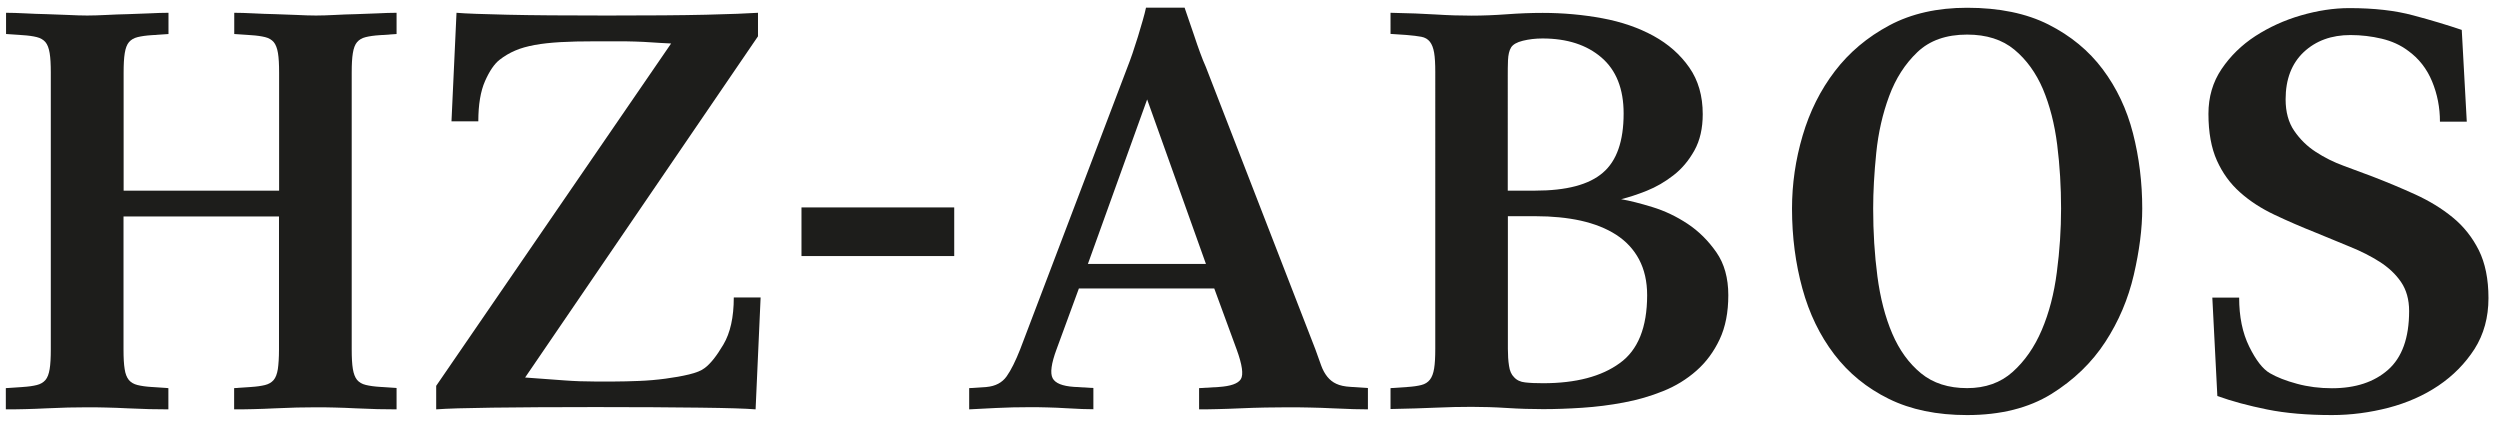
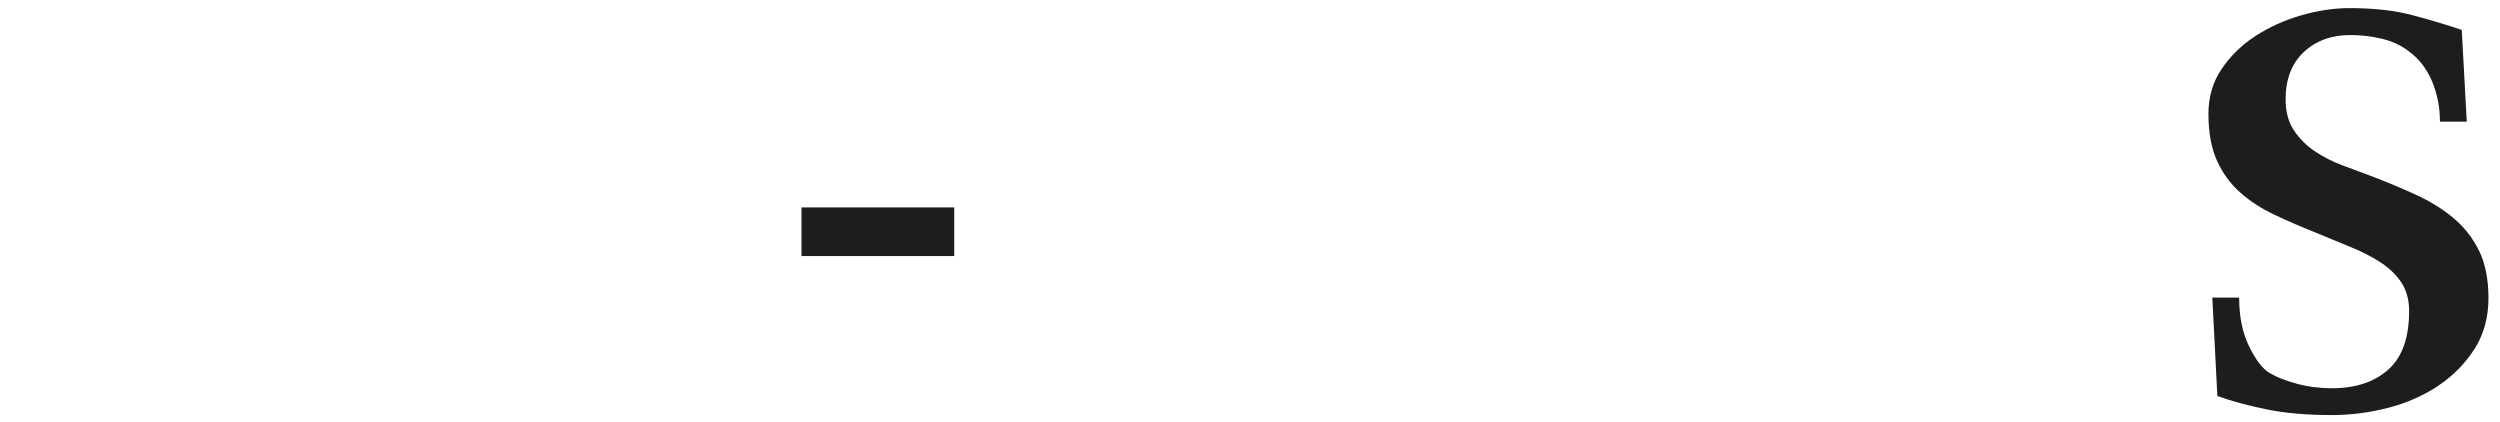
<svg xmlns="http://www.w3.org/2000/svg" version="1.1" id="Ebene_1" x="0px" y="0px" viewBox="0 0 219 37" style="enable-background:new 0 0 219 37;" xml:space="preserve">
  <style type="text/css">
	.st0{fill:#1D1D1B;}
</style>
-   <path class="st0" d="M34.73,35.86c-0.49,0-1.05-0.01-1.67-0.02c-0.62-0.02-1.25-0.04-1.89-0.07c-0.64-0.03-1.26-0.06-1.86-0.07  c-0.6-0.02-1.15-0.02-1.64-0.02c-0.49,0-1.05,0.01-1.67,0.02c-0.62,0.02-1.26,0.04-1.91,0.07c-0.65,0.03-1.29,0.06-1.91,0.07  c-0.62,0.02-1.18,0.02-1.67,0.02V34l1.47-0.1c0.49-0.03,0.9-0.09,1.23-0.17c0.33-0.08,0.58-0.23,0.76-0.44  c0.18-0.21,0.3-0.53,0.37-0.96c0.06-0.42,0.1-1,0.1-1.71V18.96H10.82v11.66c0,0.72,0.03,1.29,0.1,1.71  c0.06,0.42,0.19,0.74,0.37,0.96c0.18,0.21,0.43,0.36,0.76,0.44c0.33,0.08,0.73,0.14,1.23,0.17l1.47,0.1v1.86  c-0.49,0-1.05-0.01-1.67-0.02c-0.62-0.02-1.25-0.04-1.89-0.07c-0.64-0.03-1.27-0.06-1.89-0.07c-0.62-0.02-1.18-0.02-1.67-0.02  c-0.49,0-1.05,0.01-1.67,0.02c-0.62,0.02-1.25,0.04-1.89,0.07c-0.64,0.03-1.27,0.06-1.89,0.07c-0.62,0.02-1.18,0.02-1.67,0.02V34  L2,33.9c0.49-0.03,0.9-0.09,1.22-0.17c0.33-0.08,0.58-0.23,0.76-0.44c0.18-0.21,0.3-0.53,0.37-0.96c0.07-0.42,0.1-1,0.1-1.71V6.36  c0-0.72-0.03-1.29-0.1-1.71S4.16,3.9,3.98,3.69C3.8,3.48,3.55,3.33,3.22,3.25C2.9,3.17,2.49,3.11,2,3.08l-1.47-0.1V1.12  c0.49,0,1.04,0.02,1.67,0.05C2.81,1.2,3.44,1.23,4.08,1.24c0.64,0.02,1.27,0.04,1.89,0.07c0.62,0.03,1.18,0.05,1.67,0.05  c0.49,0,1.04-0.02,1.67-0.05c0.62-0.03,1.25-0.06,1.89-0.07c0.64-0.02,1.27-0.04,1.89-0.07c0.62-0.03,1.18-0.05,1.67-0.05v1.86  l-1.47,0.1c-0.49,0.03-0.9,0.09-1.23,0.17c-0.33,0.08-0.58,0.23-0.76,0.44c-0.18,0.21-0.3,0.53-0.37,0.96c-0.07,0.42-0.1,1-0.1,1.71  V16.7h13.62V6.36c0-0.72-0.03-1.29-0.1-1.71c-0.07-0.42-0.19-0.74-0.37-0.96c-0.18-0.21-0.43-0.36-0.76-0.44  c-0.33-0.08-0.73-0.14-1.23-0.17l-1.47-0.1V1.12c0.49,0,1.04,0.02,1.67,0.05c0.62,0.03,1.26,0.06,1.91,0.07  c0.65,0.02,1.29,0.04,1.91,0.07c0.62,0.03,1.18,0.05,1.67,0.05c0.49,0,1.04-0.02,1.64-0.05c0.6-0.03,1.23-0.06,1.86-0.07  c0.64-0.02,1.27-0.04,1.89-0.07c0.62-0.03,1.18-0.05,1.67-0.05v1.86l-1.47,0.1c-0.49,0.03-0.9,0.09-1.23,0.17  c-0.33,0.08-0.58,0.23-0.76,0.44c-0.18,0.21-0.3,0.53-0.37,0.96c-0.07,0.42-0.1,1-0.1,1.71v24.25c0,0.72,0.03,1.29,0.1,1.71  c0.07,0.42,0.19,0.74,0.37,0.96c0.18,0.21,0.43,0.36,0.76,0.44c0.33,0.08,0.74,0.14,1.23,0.17l1.47,0.1V35.86z" />
-   <path class="st0" d="M66.19,35.86c-0.82-0.07-2.44-0.12-4.88-0.15c-2.43-0.03-5.48-0.05-9.14-0.05c-3.66,0-6.67,0.02-9.04,0.05  c-2.37,0.03-4.01,0.08-4.92,0.15V33.8L58.79,3.81c-0.69-0.03-1.27-0.07-1.74-0.1c-0.47-0.03-0.95-0.06-1.42-0.07  c-0.47-0.02-0.99-0.02-1.54-0.02c-0.56,0-1.23,0-2.01,0c-1.14,0-2.14,0.02-2.99,0.07c-0.85,0.05-1.6,0.13-2.25,0.25  c-0.65,0.12-1.23,0.28-1.71,0.49c-0.49,0.21-0.95,0.48-1.37,0.81c-0.46,0.36-0.88,0.98-1.27,1.86c-0.39,0.88-0.59,2.06-0.59,3.53  h-2.35l0.44-9.51c0.82,0.07,2.3,0.12,4.46,0.17c2.16,0.05,5.06,0.07,8.72,0.07c3.66,0,6.55-0.02,8.67-0.07  c2.12-0.05,3.64-0.11,4.56-0.17v2.06L46,33.07c1.34,0.1,2.47,0.18,3.41,0.25c0.93,0.07,1.82,0.1,2.67,0.1h1.76  c0.62,0,1.33-0.02,2.13-0.05c0.8-0.03,1.58-0.1,2.33-0.2c0.75-0.1,1.44-0.22,2.06-0.37c0.62-0.15,1.08-0.33,1.37-0.56  c0.49-0.36,1.04-1.04,1.64-2.06c0.6-1.01,0.91-2.38,0.91-4.12h2.35L66.19,35.86z" />
  <path class="st0" d="M70.21,22.43v-4.26h13.38v4.26H70.21z" />
-   <path class="st0" d="M119.84,35.86c-0.29,0-0.72-0.01-1.27-0.02c-0.56-0.02-1.16-0.04-1.81-0.07c-0.65-0.03-1.33-0.06-2.03-0.07  c-0.7-0.02-1.35-0.02-1.94-0.02c-0.56,0-1.2,0.01-1.94,0.02s-1.47,0.04-2.21,0.07c-0.73,0.03-1.42,0.06-2.06,0.07  c-0.64,0.02-1.15,0.02-1.54,0.02V34l1.72-0.1c1.04-0.07,1.69-0.29,1.94-0.69c0.24-0.39,0.12-1.26-0.37-2.6l-1.96-5.34H94.51  l-1.96,5.34c-0.46,1.24-0.57,2.08-0.34,2.52c0.23,0.44,0.85,0.69,1.86,0.76l1.71,0.1v1.86c-0.23,0-0.56-0.01-0.98-0.02  c-0.42-0.02-0.9-0.04-1.42-0.07c-0.52-0.03-1.06-0.06-1.62-0.07c-0.56-0.02-1.08-0.02-1.57-0.02c-0.98,0-1.96,0.02-2.94,0.07  s-1.76,0.09-2.35,0.12V34l1.52-0.1c0.78-0.07,1.37-0.38,1.76-0.93c0.39-0.55,0.78-1.34,1.18-2.35l9.41-24.75  c0.13-0.33,0.28-0.73,0.44-1.2c0.16-0.47,0.32-0.96,0.47-1.45c0.15-0.49,0.29-0.96,0.42-1.42c0.13-0.46,0.23-0.83,0.29-1.13h3.38  c0.1,0.29,0.22,0.65,0.37,1.08c0.15,0.42,0.3,0.88,0.47,1.37c0.16,0.49,0.33,0.98,0.51,1.47c0.18,0.49,0.35,0.92,0.51,1.27  l9.6,24.75c0.2,0.56,0.37,1.03,0.51,1.42s0.33,0.72,0.54,0.98c0.21,0.26,0.47,0.47,0.78,0.61c0.31,0.15,0.73,0.24,1.25,0.27  l1.52,0.1V35.86z M100.49,8.71l-5.19,14.41h10.34L100.49,8.71z" />
-   <path class="st0" d="M151.4,25.86c0,1.5-0.25,2.79-0.76,3.87c-0.51,1.08-1.18,1.99-2.03,2.74c-0.85,0.75-1.82,1.35-2.92,1.79  c-1.09,0.44-2.25,0.78-3.45,1c-1.21,0.23-2.42,0.38-3.63,0.46c-1.21,0.08-2.35,0.12-3.43,0.12c-1.01,0-2.07-0.03-3.16-0.1  c-1.09-0.07-2.13-0.1-3.11-0.1s-2.02,0.02-3.11,0.07c-1.1,0.05-2.43,0.09-3.99,0.12V34l1.47-0.1c0.49-0.03,0.9-0.09,1.22-0.17  c0.33-0.08,0.58-0.24,0.76-0.47c0.18-0.23,0.3-0.55,0.37-0.98c0.07-0.42,0.1-1,0.1-1.71V6.31c0-0.72-0.03-1.28-0.1-1.69  s-0.19-0.73-0.37-0.96c-0.18-0.23-0.43-0.38-0.76-0.44c-0.33-0.06-0.73-0.11-1.22-0.15l-1.47-0.1V1.12c1.57,0.03,2.9,0.08,3.99,0.15  c1.09,0.07,2.13,0.1,3.11,0.1s2.01-0.04,3.09-0.12c1.08-0.08,2.12-0.12,3.14-0.12c1.8,0,3.54,0.16,5.22,0.47  c1.68,0.31,3.18,0.83,4.48,1.54c1.31,0.72,2.35,1.64,3.14,2.77s1.18,2.49,1.18,4.09c0,1.24-0.24,2.3-0.73,3.18s-1.1,1.61-1.84,2.18  c-0.73,0.57-1.51,1.02-2.33,1.35c-0.82,0.33-1.57,0.57-2.25,0.74c0.75,0.13,1.67,0.36,2.74,0.69c1.08,0.33,2.11,0.82,3.09,1.47  c0.98,0.65,1.82,1.49,2.52,2.5C151.05,23.1,151.4,24.36,151.4,25.86z M142.23,9.94c0-2.16-0.65-3.79-1.94-4.9  c-1.29-1.11-3.01-1.67-5.17-1.67c-0.62,0-1.19,0.07-1.72,0.2s-0.87,0.33-1.03,0.59c-0.16,0.26-0.25,0.64-0.27,1.13  c-0.02,0.49-0.02,0.92-0.02,1.27V16.7h2.4c2.74,0,4.72-0.52,5.93-1.57C141.63,14.09,142.23,12.36,142.23,9.94z M144.29,25.86  c0-1.21-0.24-2.25-0.71-3.14c-0.47-0.88-1.14-1.6-2.01-2.16c-0.87-0.56-1.9-0.96-3.09-1.23c-1.19-0.26-2.51-0.39-3.94-0.39h-2.45  v11.61c0,0.56,0.03,1.05,0.1,1.49c0.06,0.44,0.21,0.78,0.44,1c0.23,0.26,0.56,0.42,0.98,0.46c0.42,0.05,0.95,0.07,1.57,0.07  c2.87,0,5.11-0.59,6.71-1.76C143.49,30.67,144.29,28.67,144.29,25.86z" />
-   <path class="st0" d="M187.66,18.27c0,1.76-0.25,3.7-0.74,5.81c-0.49,2.11-1.32,4.07-2.5,5.88c-1.18,1.81-2.75,3.33-4.73,4.56  c-1.98,1.22-4.43,1.84-7.37,1.84c-2.65,0-4.93-0.47-6.86-1.42c-1.93-0.95-3.52-2.25-4.78-3.9c-1.26-1.65-2.19-3.57-2.79-5.76  s-0.91-4.52-0.91-7.01c0-2.16,0.31-4.29,0.93-6.39c0.62-2.11,1.56-3.99,2.82-5.64c1.26-1.65,2.85-2.99,4.78-4.02s4.2-1.54,6.81-1.54  c2.81,0,5.19,0.49,7.13,1.47c1.94,0.98,3.53,2.29,4.75,3.92c1.22,1.63,2.11,3.5,2.65,5.61C187.39,13.79,187.66,15.98,187.66,18.27z   M180.55,18.27c0-1.89-0.11-3.76-0.34-5.59c-0.23-1.83-0.65-3.45-1.25-4.88c-0.61-1.42-1.44-2.57-2.5-3.45  c-1.06-0.88-2.44-1.32-4.14-1.32c-1.83,0-3.28,0.51-4.36,1.54c-1.08,1.03-1.9,2.31-2.47,3.85c-0.57,1.54-0.95,3.19-1.13,4.97  c-0.18,1.78-0.27,3.41-0.27,4.88c0,2.06,0.12,4.03,0.37,5.93s0.68,3.57,1.3,5.02c0.62,1.45,1.46,2.61,2.52,3.48  c1.06,0.87,2.41,1.3,4.04,1.3c1.6,0,2.93-0.47,3.99-1.42c1.06-0.95,1.91-2.17,2.55-3.67c0.64-1.5,1.08-3.19,1.32-5.07  C180.43,21.95,180.55,20.1,180.55,18.27z" />
  <path class="st0" d="M217.99,26.11c0,1.7-0.41,3.18-1.22,4.46c-0.82,1.27-1.87,2.34-3.16,3.21c-1.29,0.87-2.75,1.51-4.38,1.94  c-1.63,0.42-3.28,0.64-4.95,0.64c-2.16,0-4.05-0.16-5.68-0.49s-3.09-0.72-4.36-1.18l-0.44-8.62h2.35c0,1.67,0.29,3.09,0.88,4.29  s1.19,1.97,1.81,2.33c0.62,0.36,1.41,0.67,2.38,0.93c0.96,0.26,1.98,0.39,3.06,0.39c2.06,0,3.7-0.54,4.92-1.62  c1.22-1.08,1.84-2.79,1.84-5.14c0-1.01-0.24-1.86-0.71-2.55c-0.47-0.69-1.1-1.27-1.86-1.76c-0.77-0.49-1.63-0.93-2.6-1.32  c-0.96-0.39-1.95-0.8-2.96-1.22c-1.31-0.52-2.53-1.05-3.67-1.59c-1.14-0.54-2.15-1.19-3.01-1.96c-0.87-0.77-1.54-1.7-2.03-2.79  c-0.49-1.09-0.74-2.46-0.74-4.09c0-1.47,0.38-2.78,1.15-3.92s1.76-2.11,2.96-2.89c1.21-0.78,2.54-1.39,3.99-1.81  c1.45-0.42,2.87-0.64,4.24-0.64c2.16,0,4.03,0.21,5.61,0.64c1.58,0.42,3,0.85,4.24,1.27l0.44,8.04h-2.35c0-1.24-0.23-2.42-0.69-3.53  c-0.46-1.11-1.16-2.01-2.11-2.69c-0.65-0.49-1.42-0.84-2.3-1.05c-0.88-0.21-1.8-0.32-2.74-0.32c-1.67,0-3.03,0.5-4.09,1.49  c-1.06,1-1.59,2.38-1.59,4.14c0,1.11,0.25,2.03,0.76,2.77c0.51,0.74,1.13,1.35,1.89,1.84c0.75,0.49,1.57,0.9,2.45,1.22  c0.88,0.33,1.71,0.64,2.5,0.93c1.27,0.49,2.52,1.01,3.75,1.57c1.22,0.56,2.32,1.22,3.28,2.01c0.96,0.78,1.73,1.75,2.3,2.89  C217.7,23.04,217.99,24.44,217.99,26.11z" />
</svg>